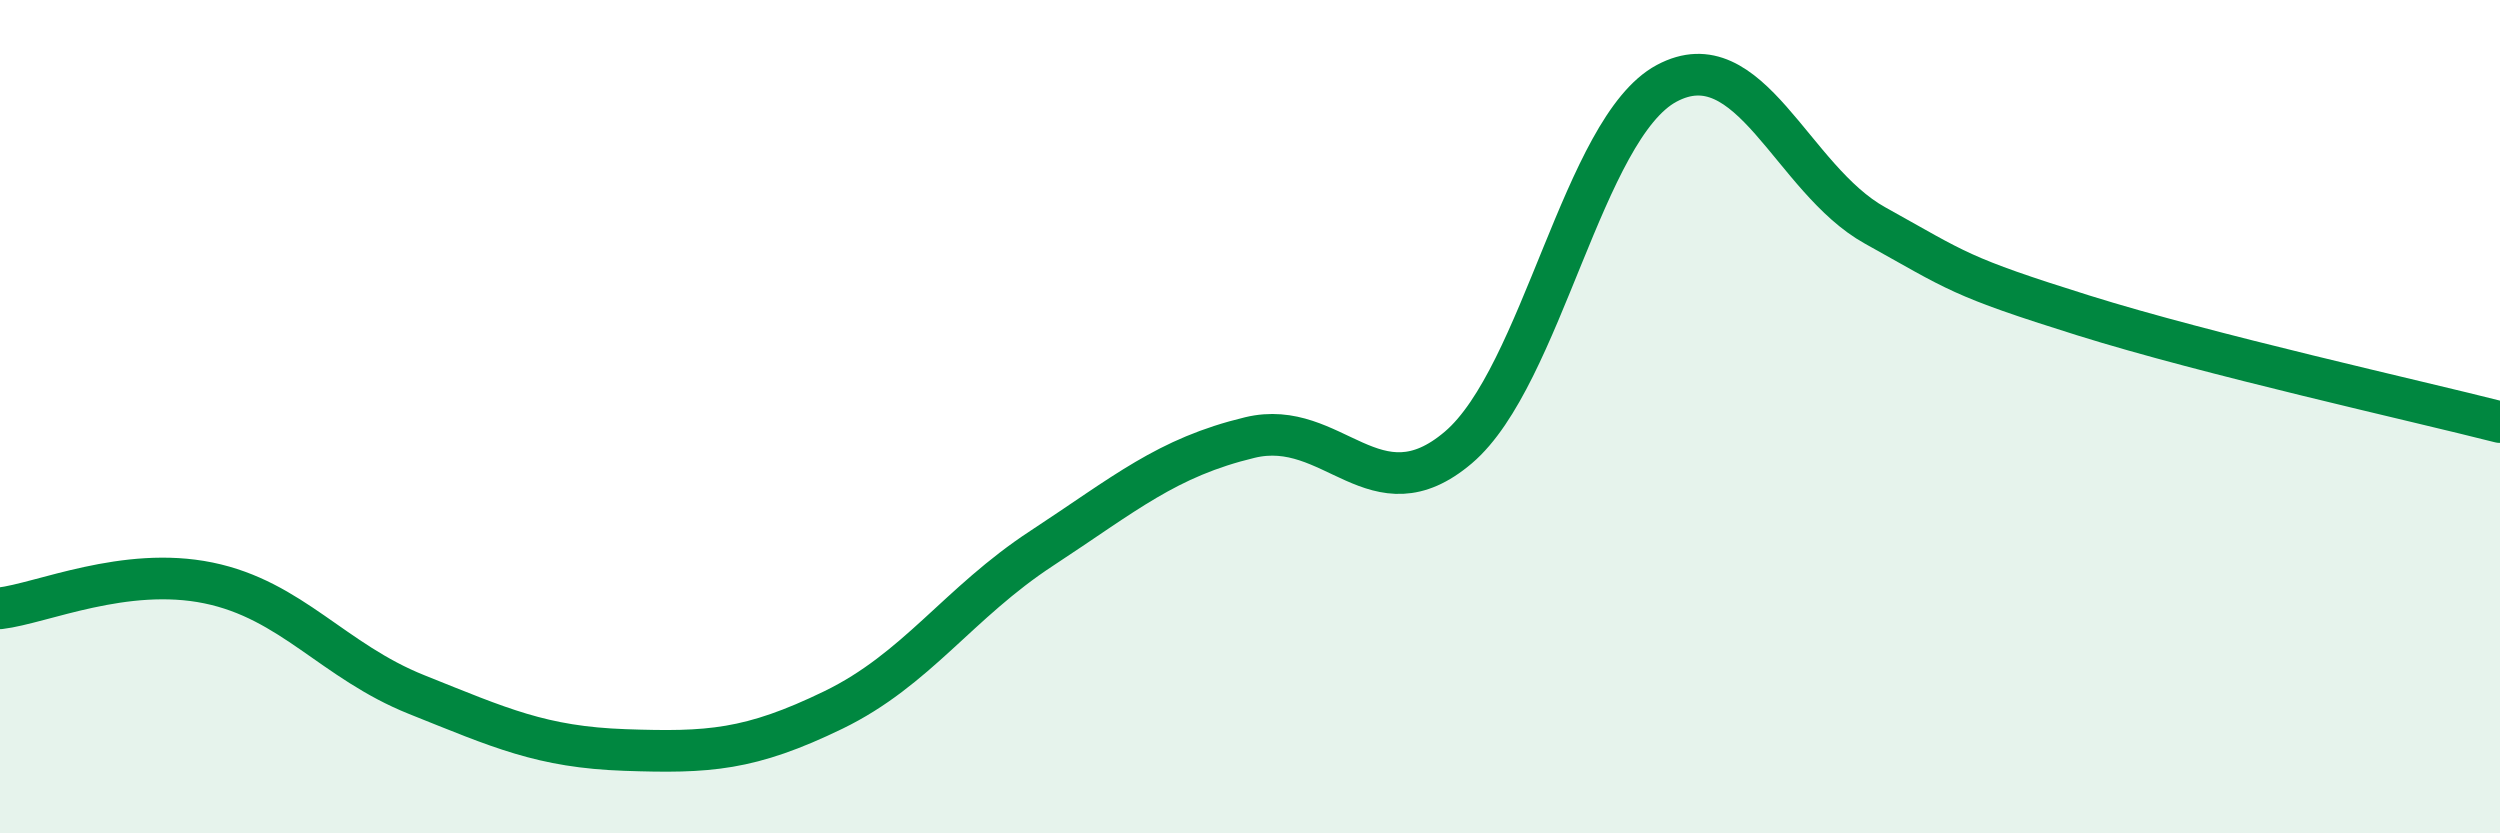
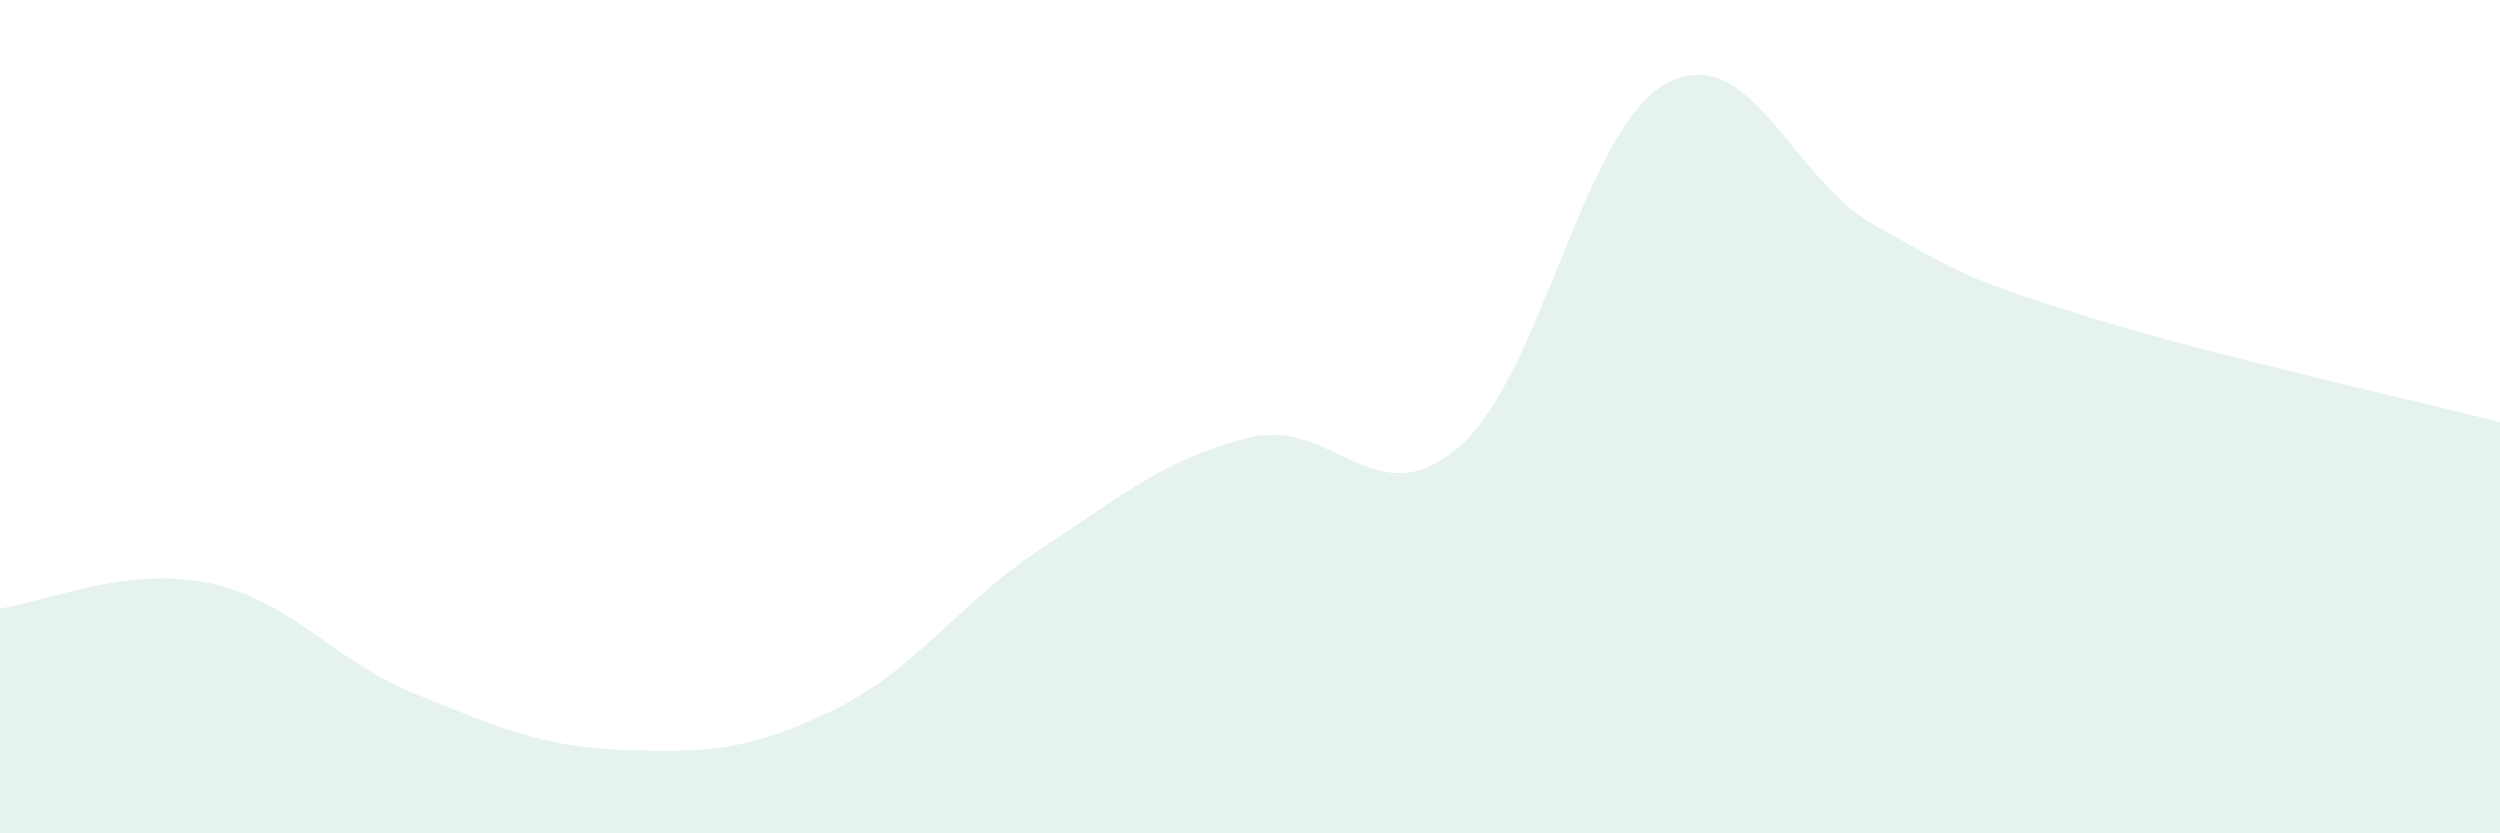
<svg xmlns="http://www.w3.org/2000/svg" width="60" height="20" viewBox="0 0 60 20">
  <path d="M 0,14.6 C 1,14.48 3,13.58 5,13.99 C 7,14.4 8,15.87 10,16.67 C 12,17.47 13,17.93 15,18 C 17,18.07 18,18.01 20,17.04 C 22,16.07 23,14.47 25,13.16 C 27,11.85 28,10.98 30,10.5 C 32,10.02 33,12.44 35,10.74 C 37,9.04 38,3.07 40,2 C 42,0.93 43,4.3 45,5.41 C 47,6.52 47,6.63 50,7.57 C 53,8.51 58,9.62 60,10.13L60 20L0 20Z" fill="#008740" opacity="0.1" stroke-linecap="round" stroke-linejoin="round" />
-   <path d="M 0,14.6 C 1,14.48 3,13.58 5,13.99 C 7,14.4 8,15.87 10,16.67 C 12,17.47 13,17.93 15,18 C 17,18.07 18,18.01 20,17.04 C 22,16.07 23,14.47 25,13.16 C 27,11.85 28,10.98 30,10.5 C 32,10.02 33,12.44 35,10.74 C 37,9.04 38,3.07 40,2 C 42,0.93 43,4.3 45,5.41 C 47,6.52 47,6.63 50,7.57 C 53,8.51 58,9.62 60,10.13" stroke="#008740" stroke-width="1" fill="none" stroke-linecap="round" stroke-linejoin="round" />
</svg>